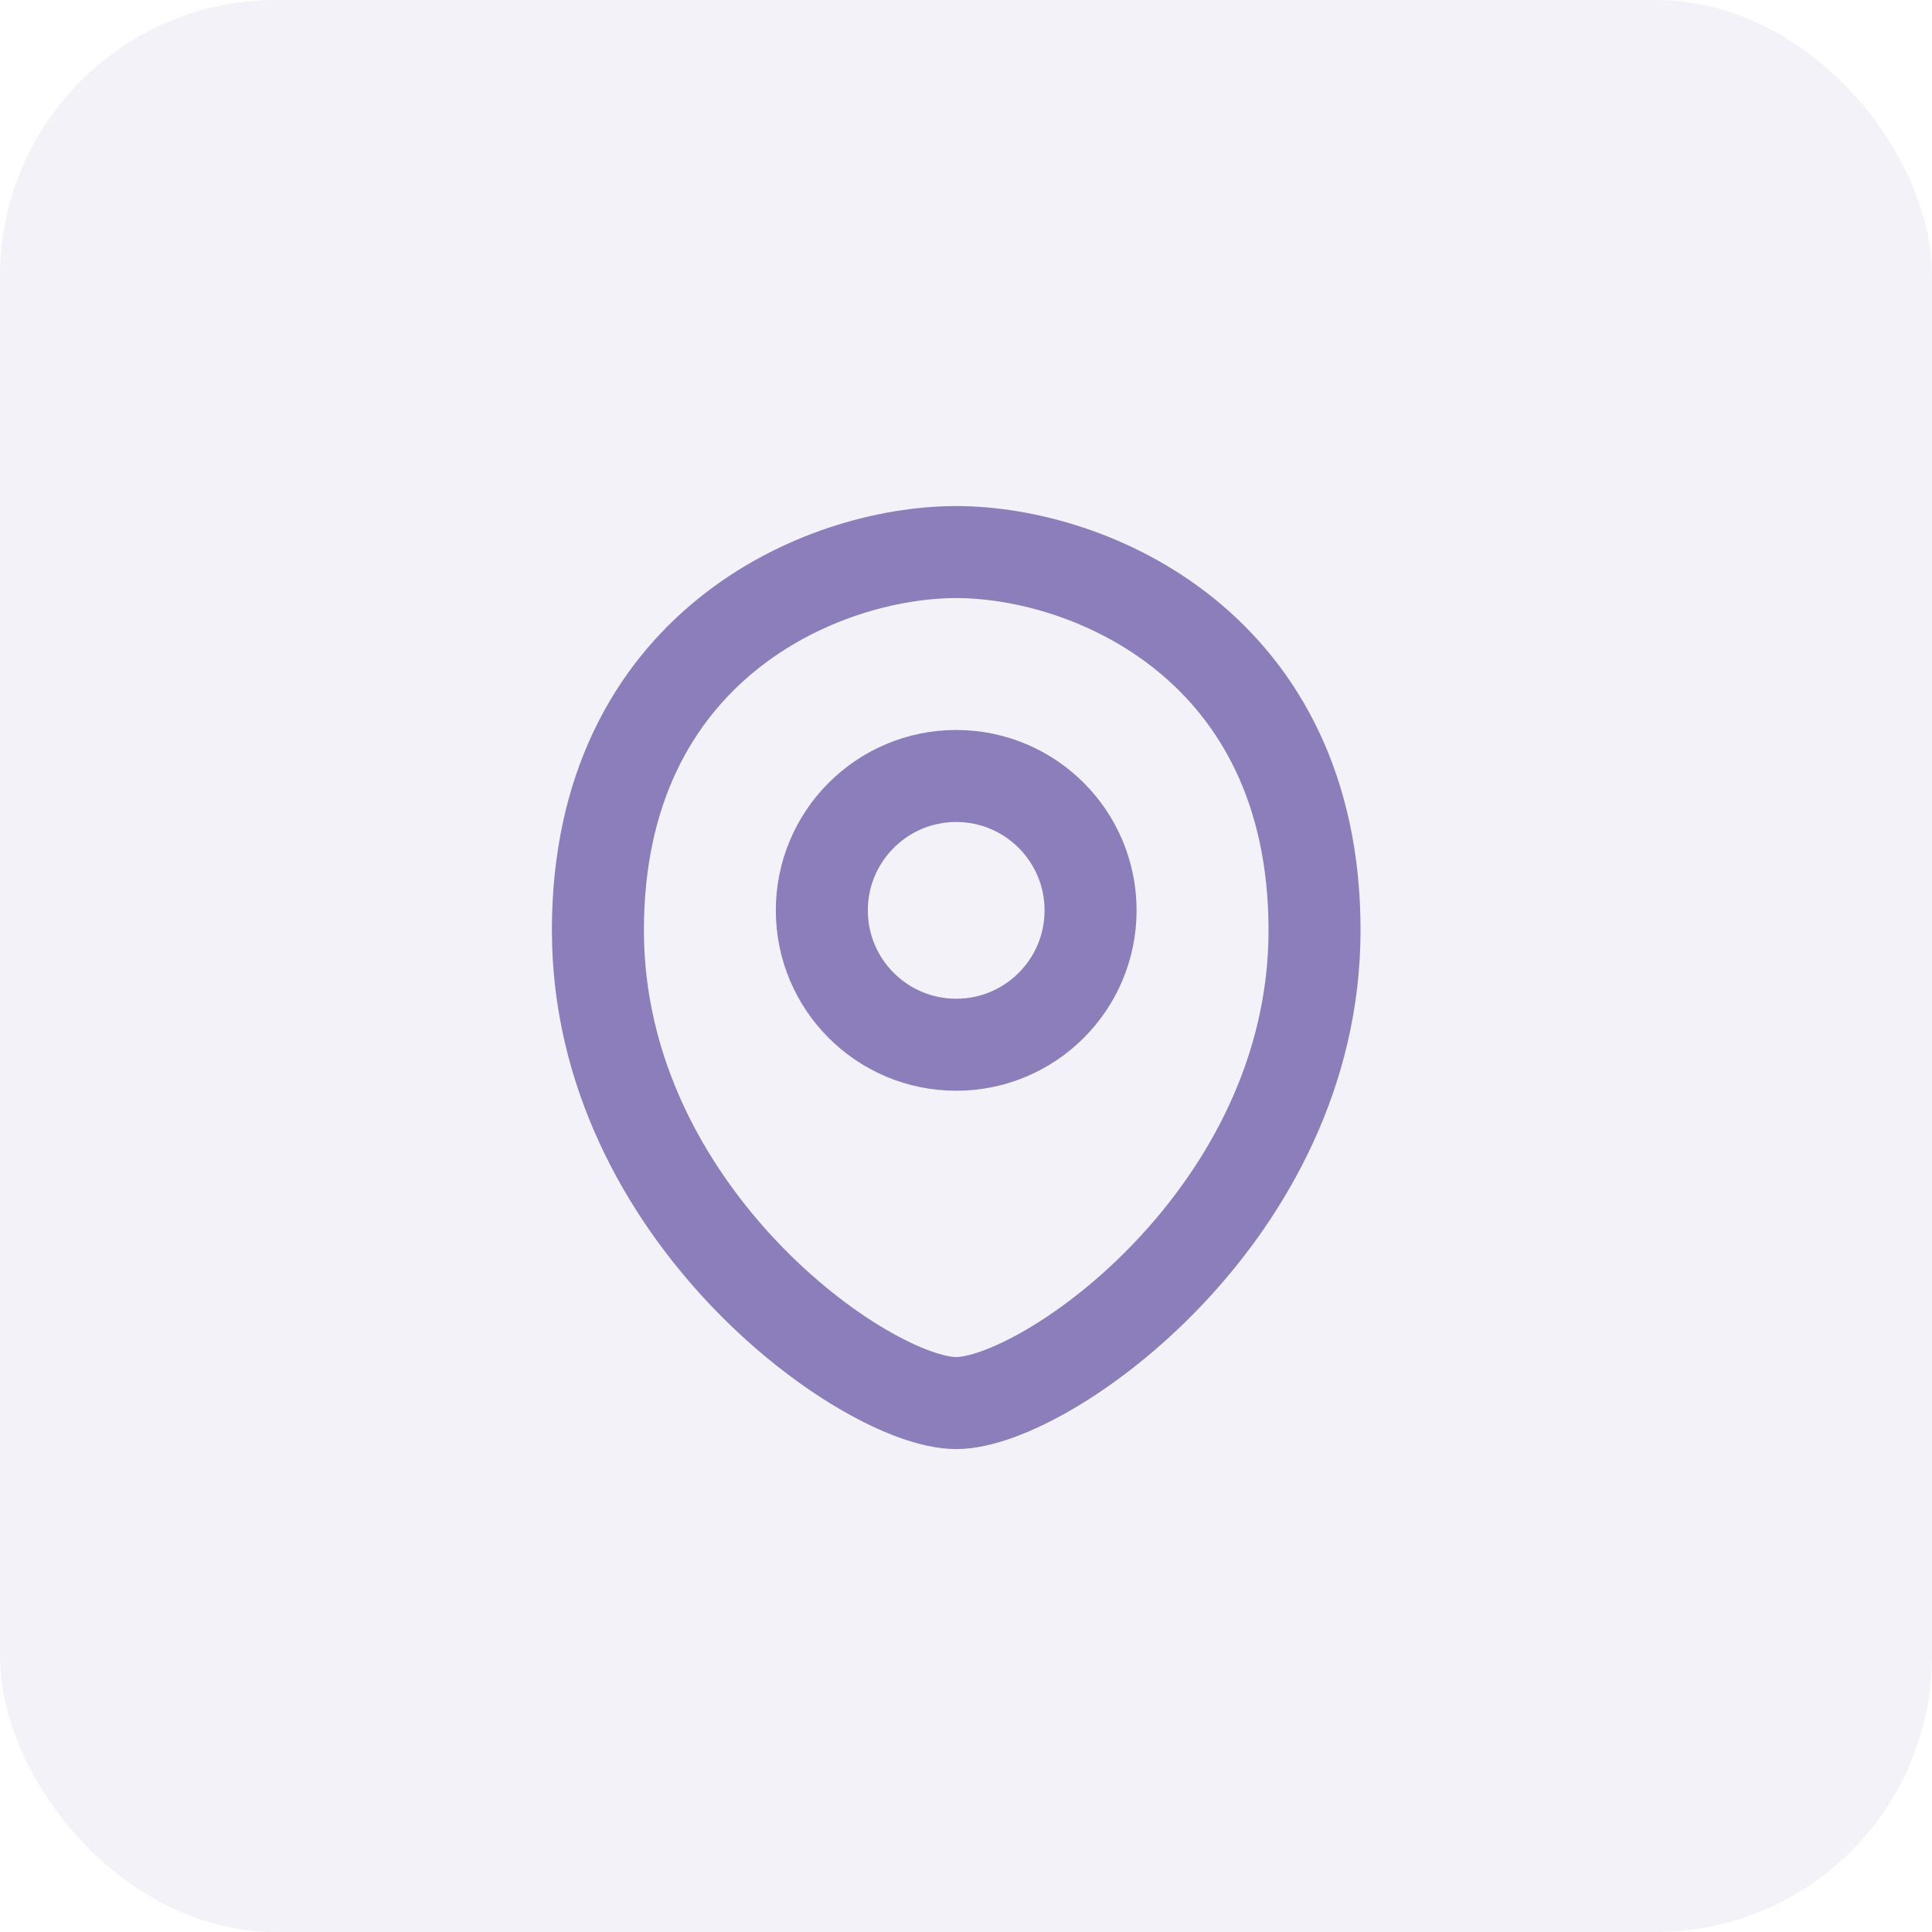
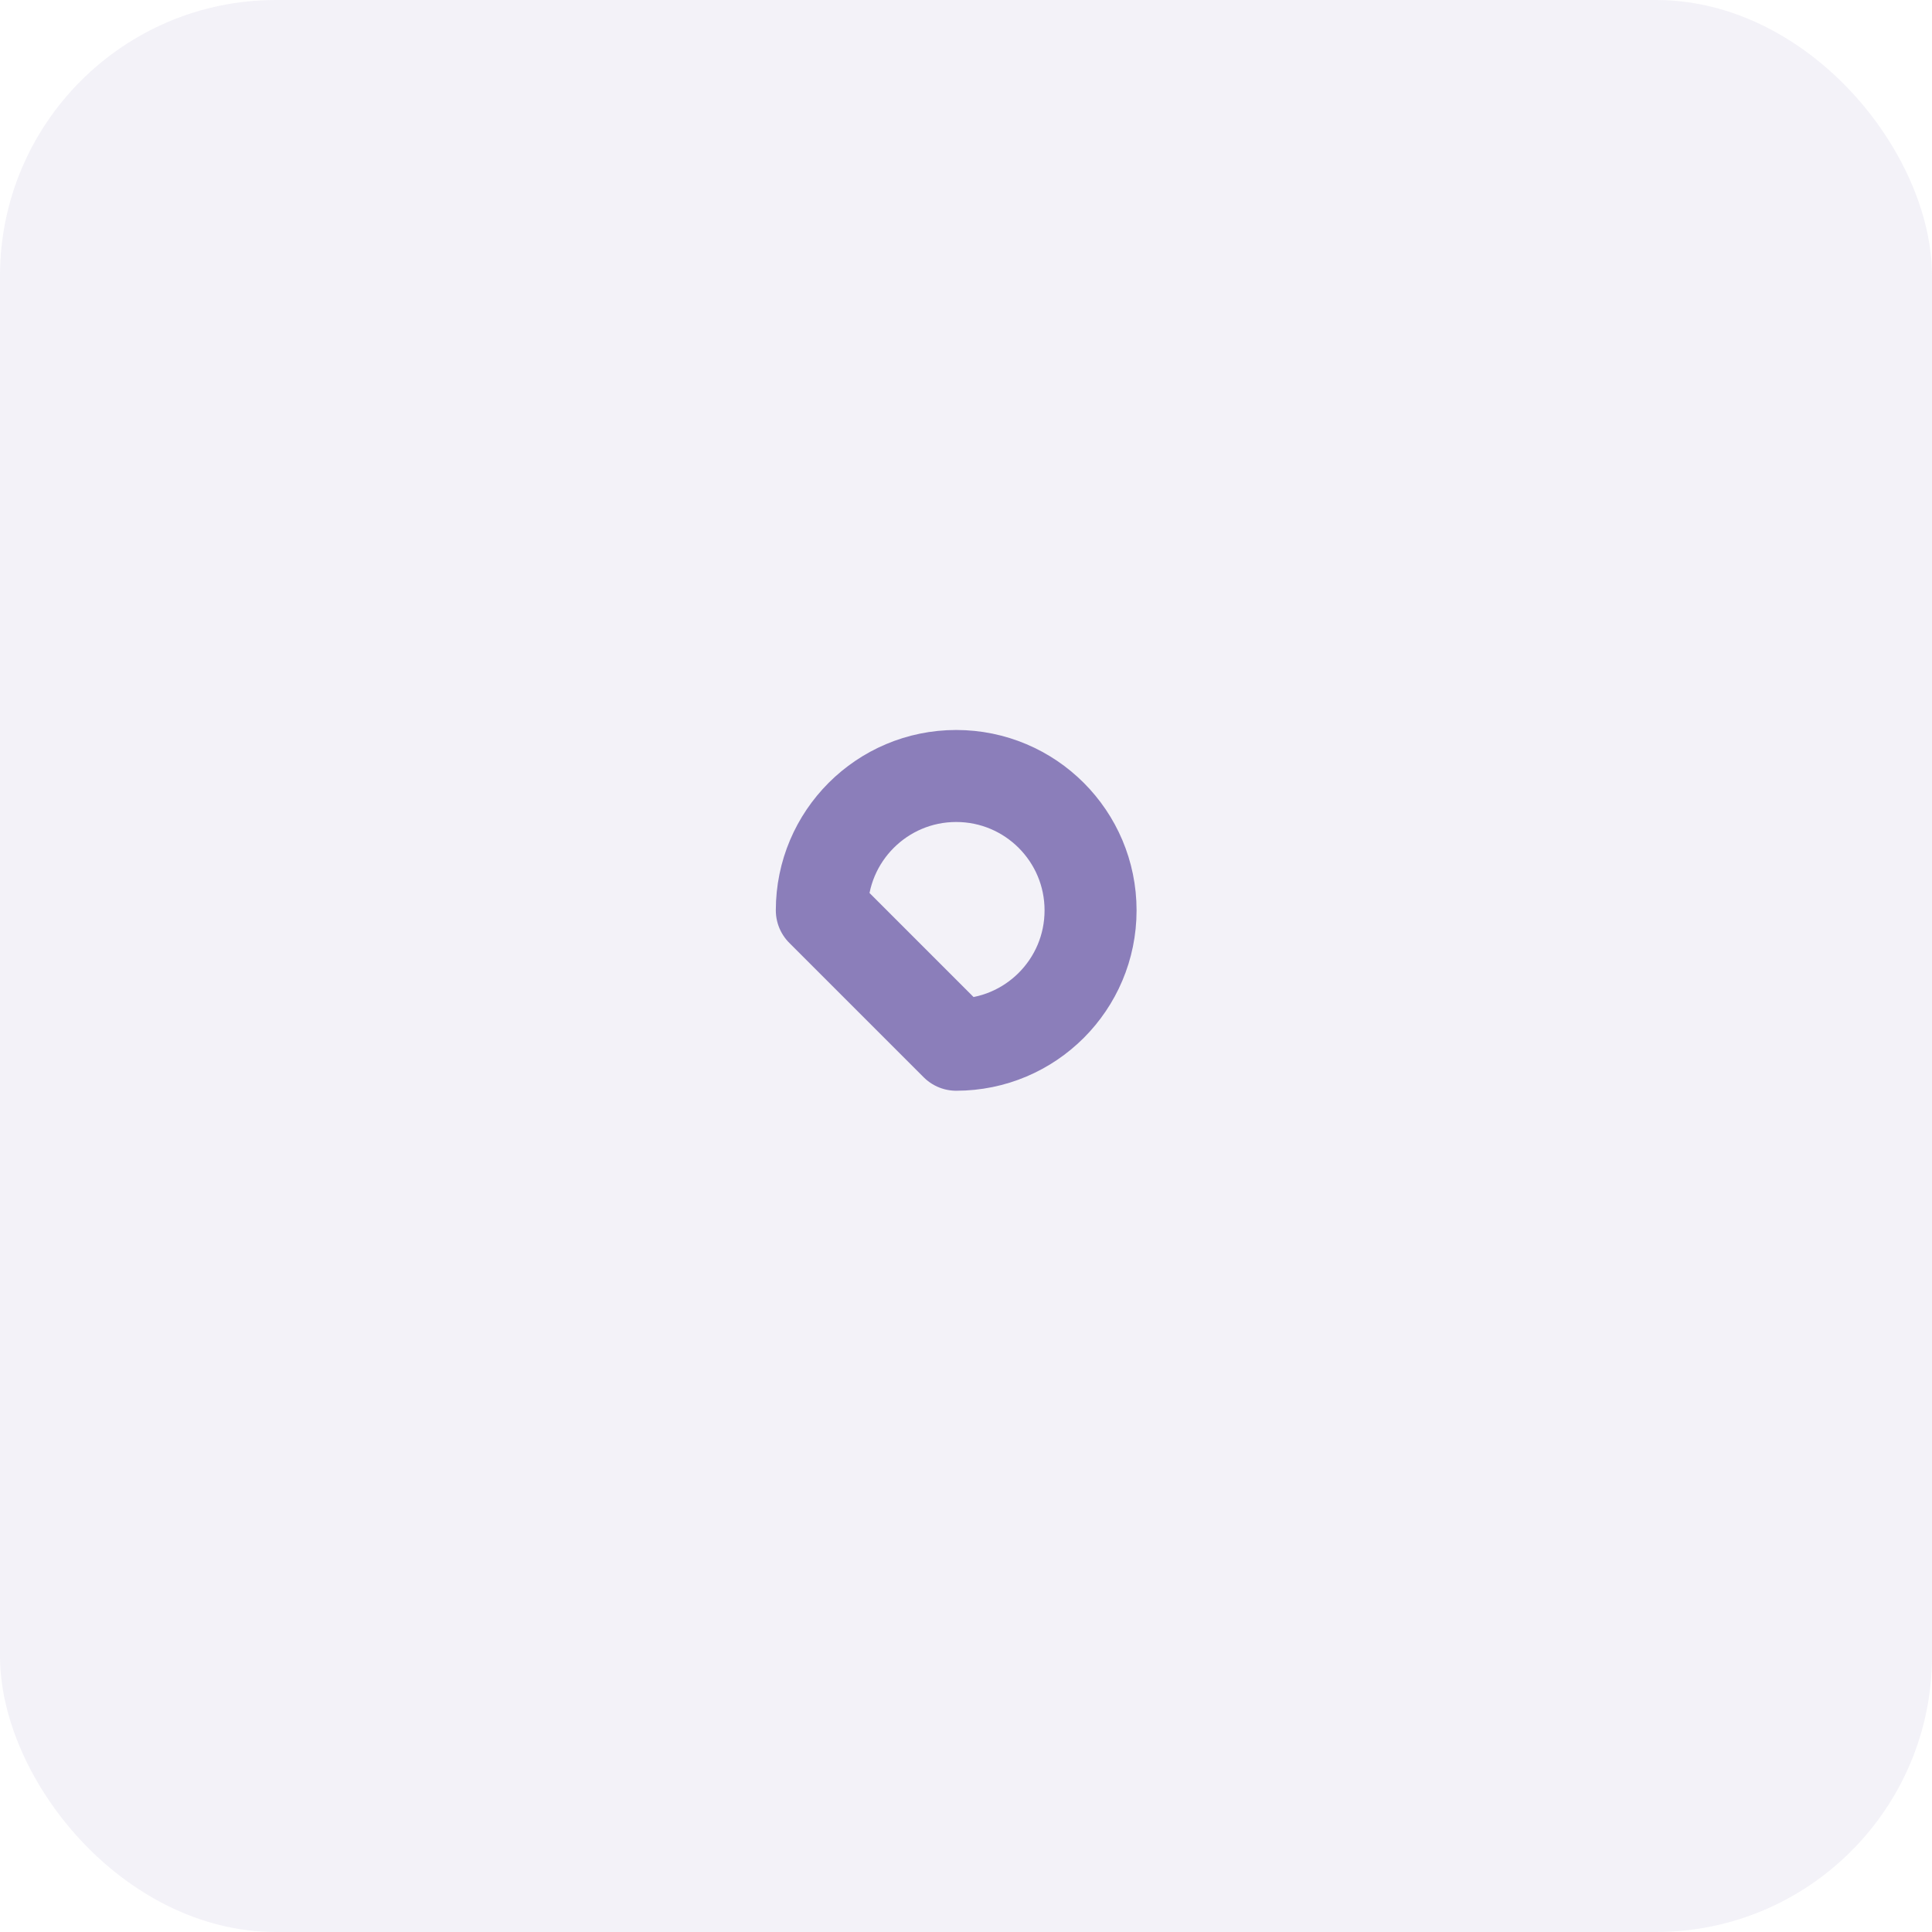
<svg xmlns="http://www.w3.org/2000/svg" width="40" height="40" viewBox="0 0 40 40" fill="none">
  <rect width="40" height="40" rx="5.714" fill="#8B7EBA" fill-opacity="0.1" />
-   <path d="M19.797 21.63C21.334 21.63 22.579 20.385 22.579 18.848C22.579 17.312 21.334 16.066 19.797 16.066C18.261 16.066 17.015 17.312 17.015 18.848C17.015 20.385 18.261 21.63 19.797 21.63Z" stroke="#8B7EBA" stroke-width="1.905" stroke-linecap="round" stroke-linejoin="round" />
-   <path d="M19.797 29.049C21.652 29.049 27.216 25.133 27.216 19.26C27.216 13.387 22.579 11.43 19.797 11.43C17.015 11.43 12.379 13.387 12.379 19.26C12.379 25.133 17.943 29.049 19.797 29.049Z" stroke="#8B7EBA" stroke-width="1.905" stroke-linecap="round" stroke-linejoin="round" />
+   <path d="M19.797 21.63C21.334 21.63 22.579 20.385 22.579 18.848C22.579 17.312 21.334 16.066 19.797 16.066C18.261 16.066 17.015 17.312 17.015 18.848Z" stroke="#8B7EBA" stroke-width="1.905" stroke-linecap="round" stroke-linejoin="round" />
</svg>